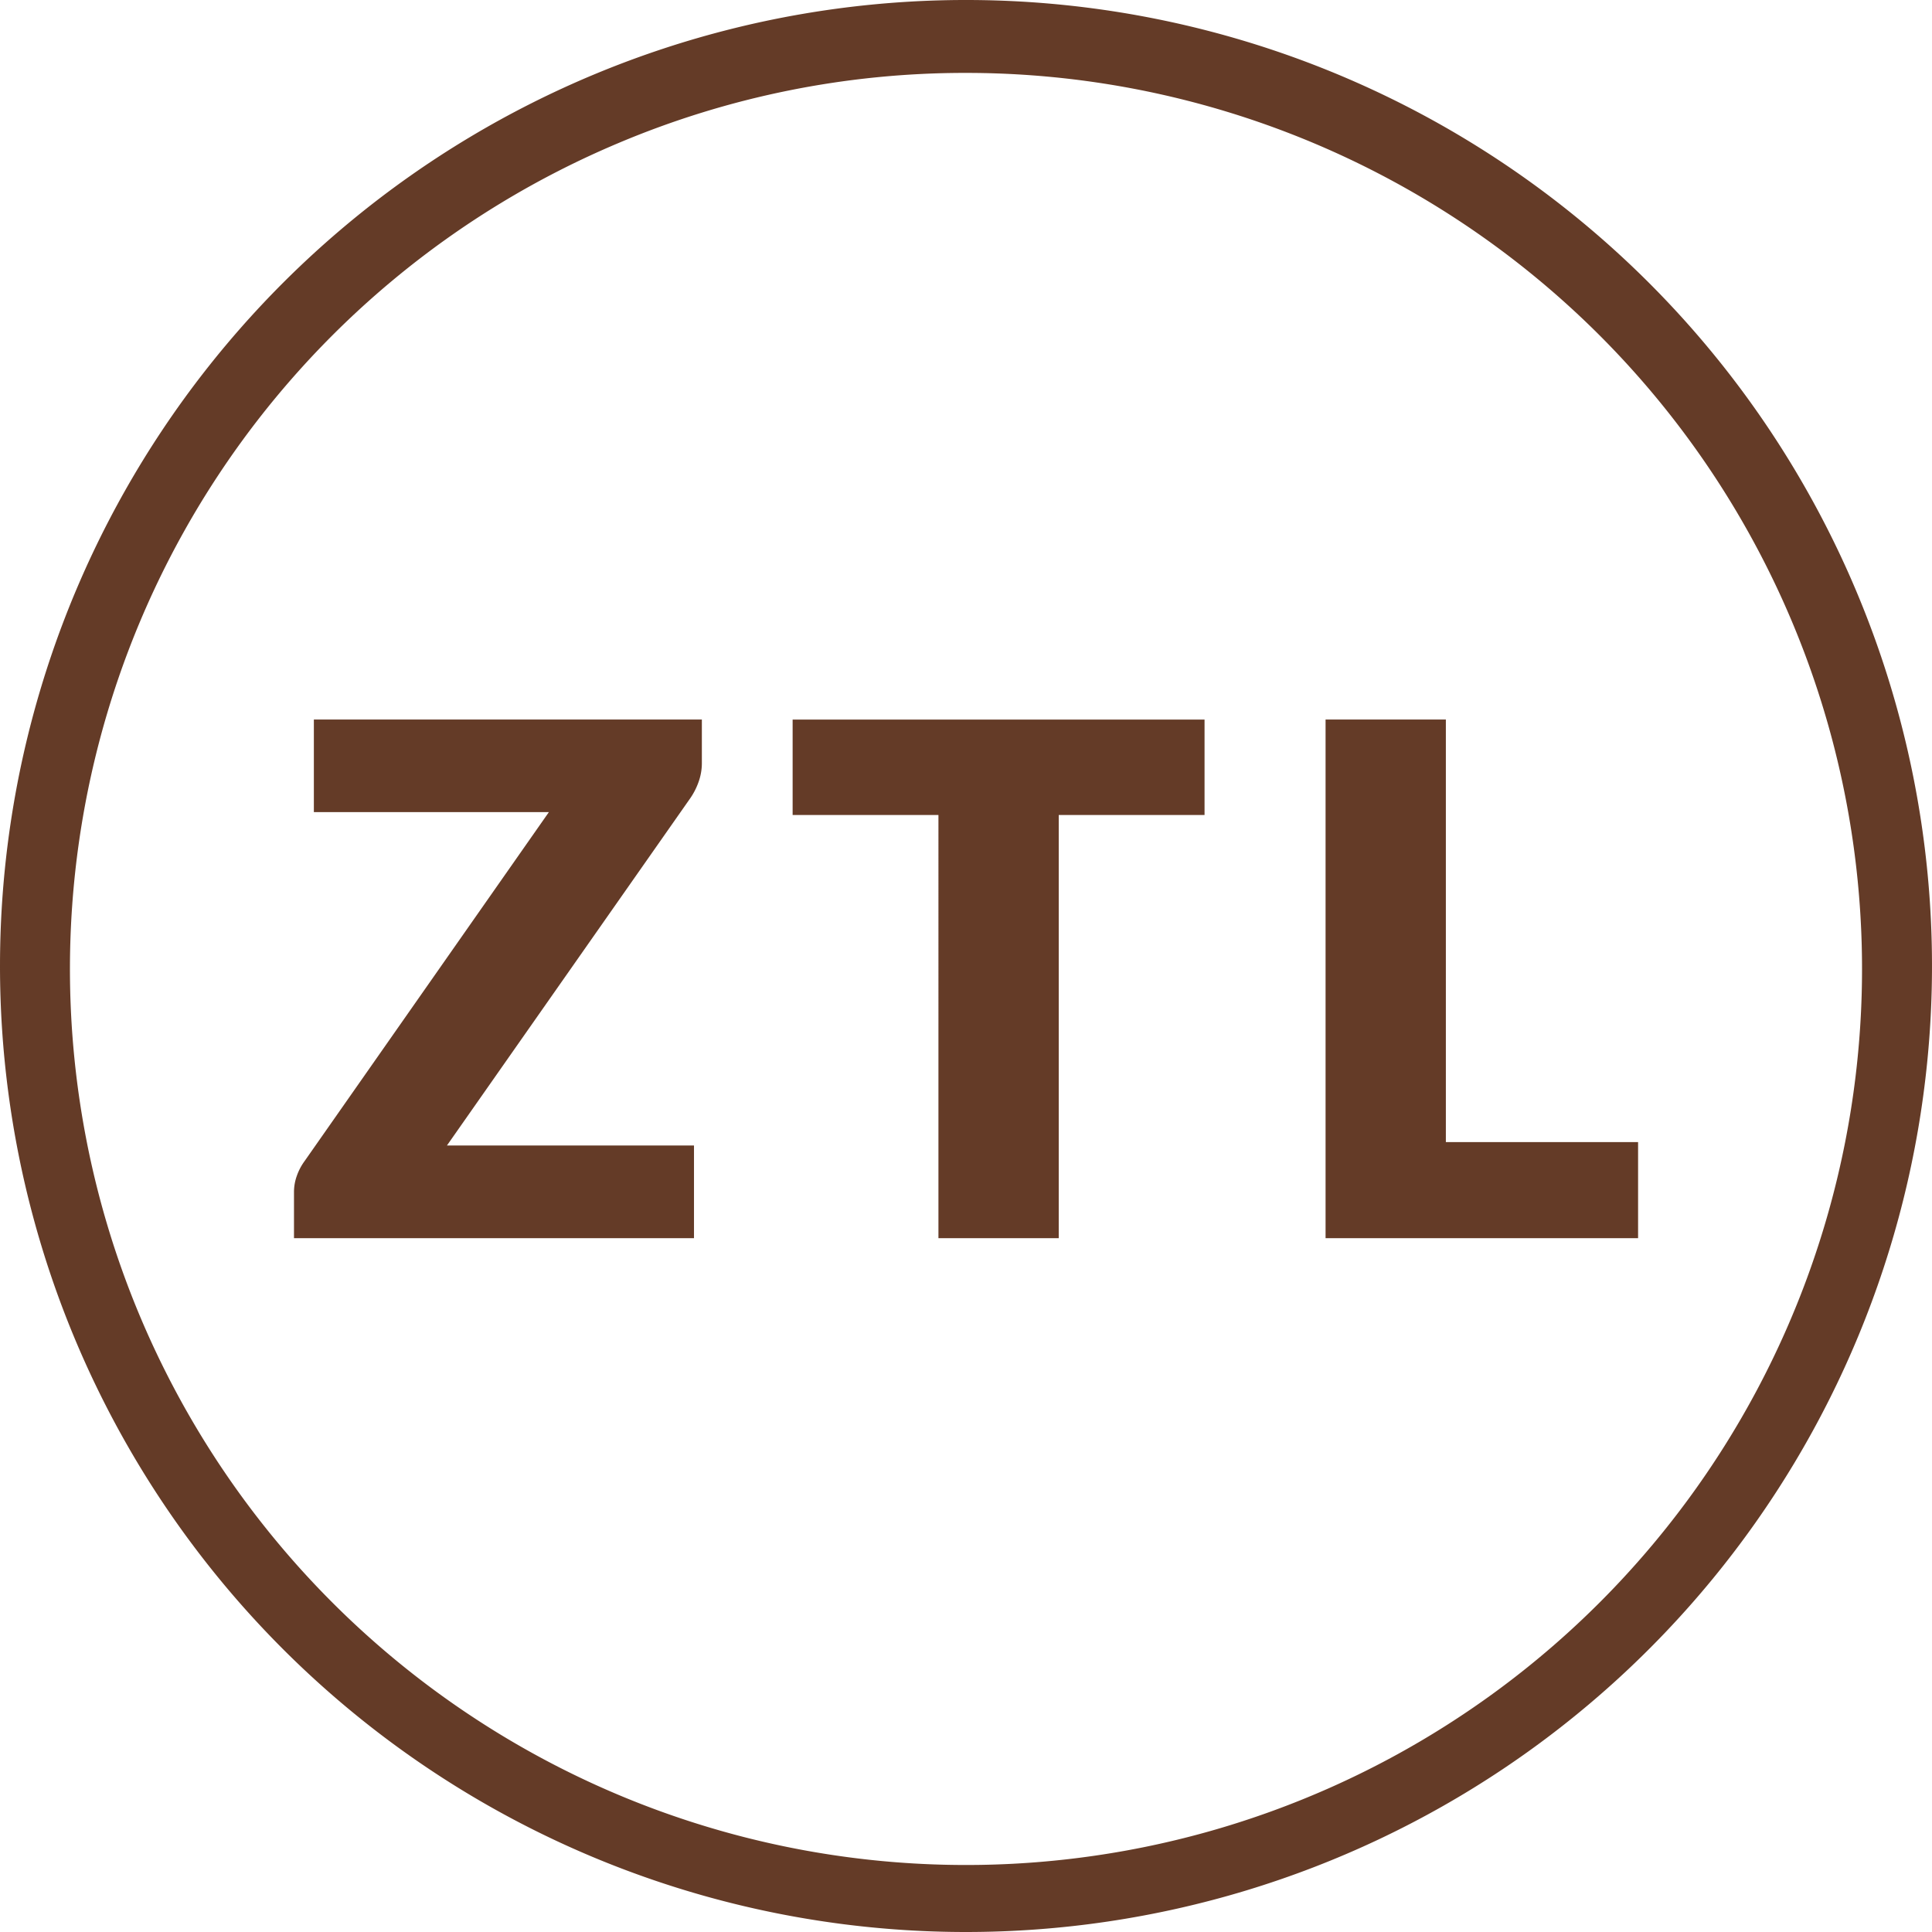
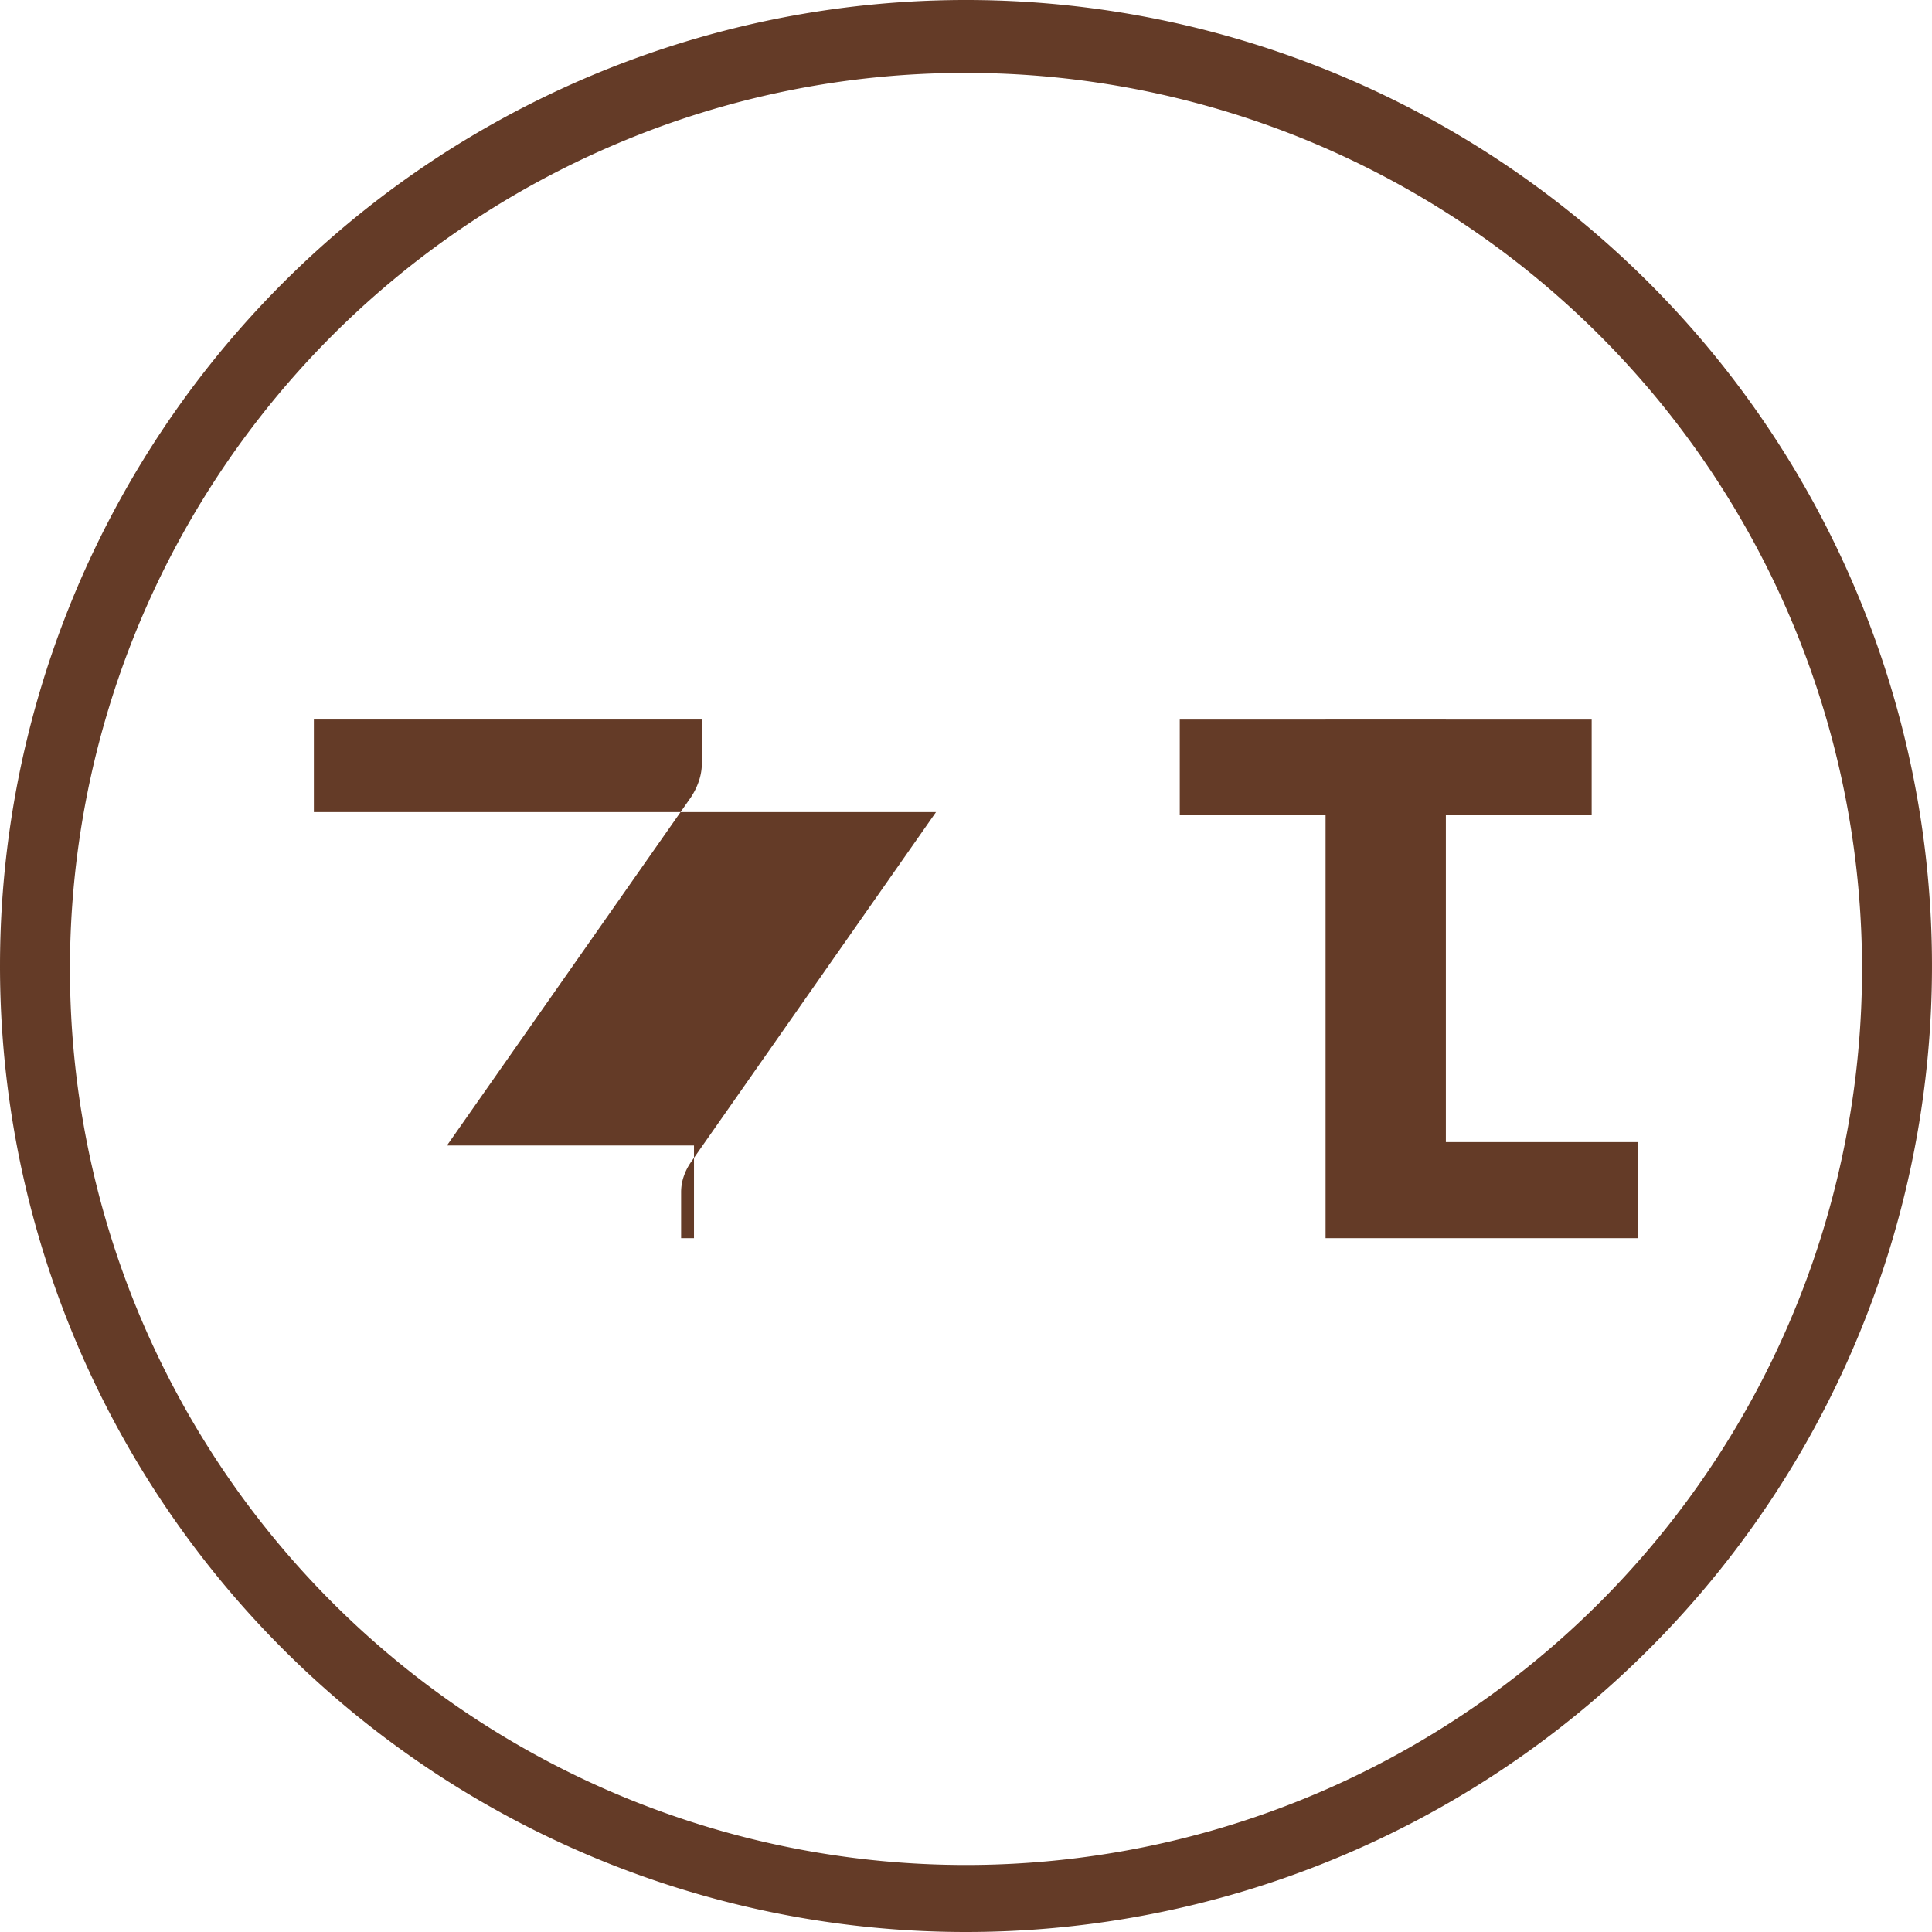
<svg xmlns="http://www.w3.org/2000/svg" width="53" height="53" viewBox="0 0 53 53">
-   <path id="Union_1" data-name="Union 1" d="M0,26.5A26.5,26.5,0,1,1,26.5,53,26.5,26.5,0,0,1,0,26.5ZM16.964,3.925A24.581,24.581,0,1,0,26.5,2,24.438,24.438,0,0,0,16.964,3.925Zm19.4,30.042V19.739h3.3V31.331h5.273v2.636Zm-10.62,0V22.357h-4V19.74h11.3v2.617h-4V33.967Zm-17.679,0V32.7a1.309,1.309,0,0,1,.078-.444,1.551,1.551,0,0,1,.214-.406l6.7-9.571H8.61V19.739H19.254V20.93a1.522,1.522,0,0,1-.083.5,1.9,1.9,0,0,1-.229.459l-6.681,9.535h6.777v2.542Z" fill="#643b27" />
+   <path id="Union_1" data-name="Union 1" d="M0,26.5A26.5,26.5,0,1,1,26.5,53,26.5,26.5,0,0,1,0,26.5ZM16.964,3.925A24.581,24.581,0,1,0,26.5,2,24.438,24.438,0,0,0,16.964,3.925Zm19.4,30.042V19.739h3.3V31.331h5.273v2.636ZV22.357h-4V19.74h11.3v2.617h-4V33.967Zm-17.679,0V32.7a1.309,1.309,0,0,1,.078-.444,1.551,1.551,0,0,1,.214-.406l6.7-9.571H8.61V19.739H19.254V20.93a1.522,1.522,0,0,1-.083.5,1.9,1.9,0,0,1-.229.459l-6.681,9.535h6.777v2.542Z" fill="#643b27" />
</svg>